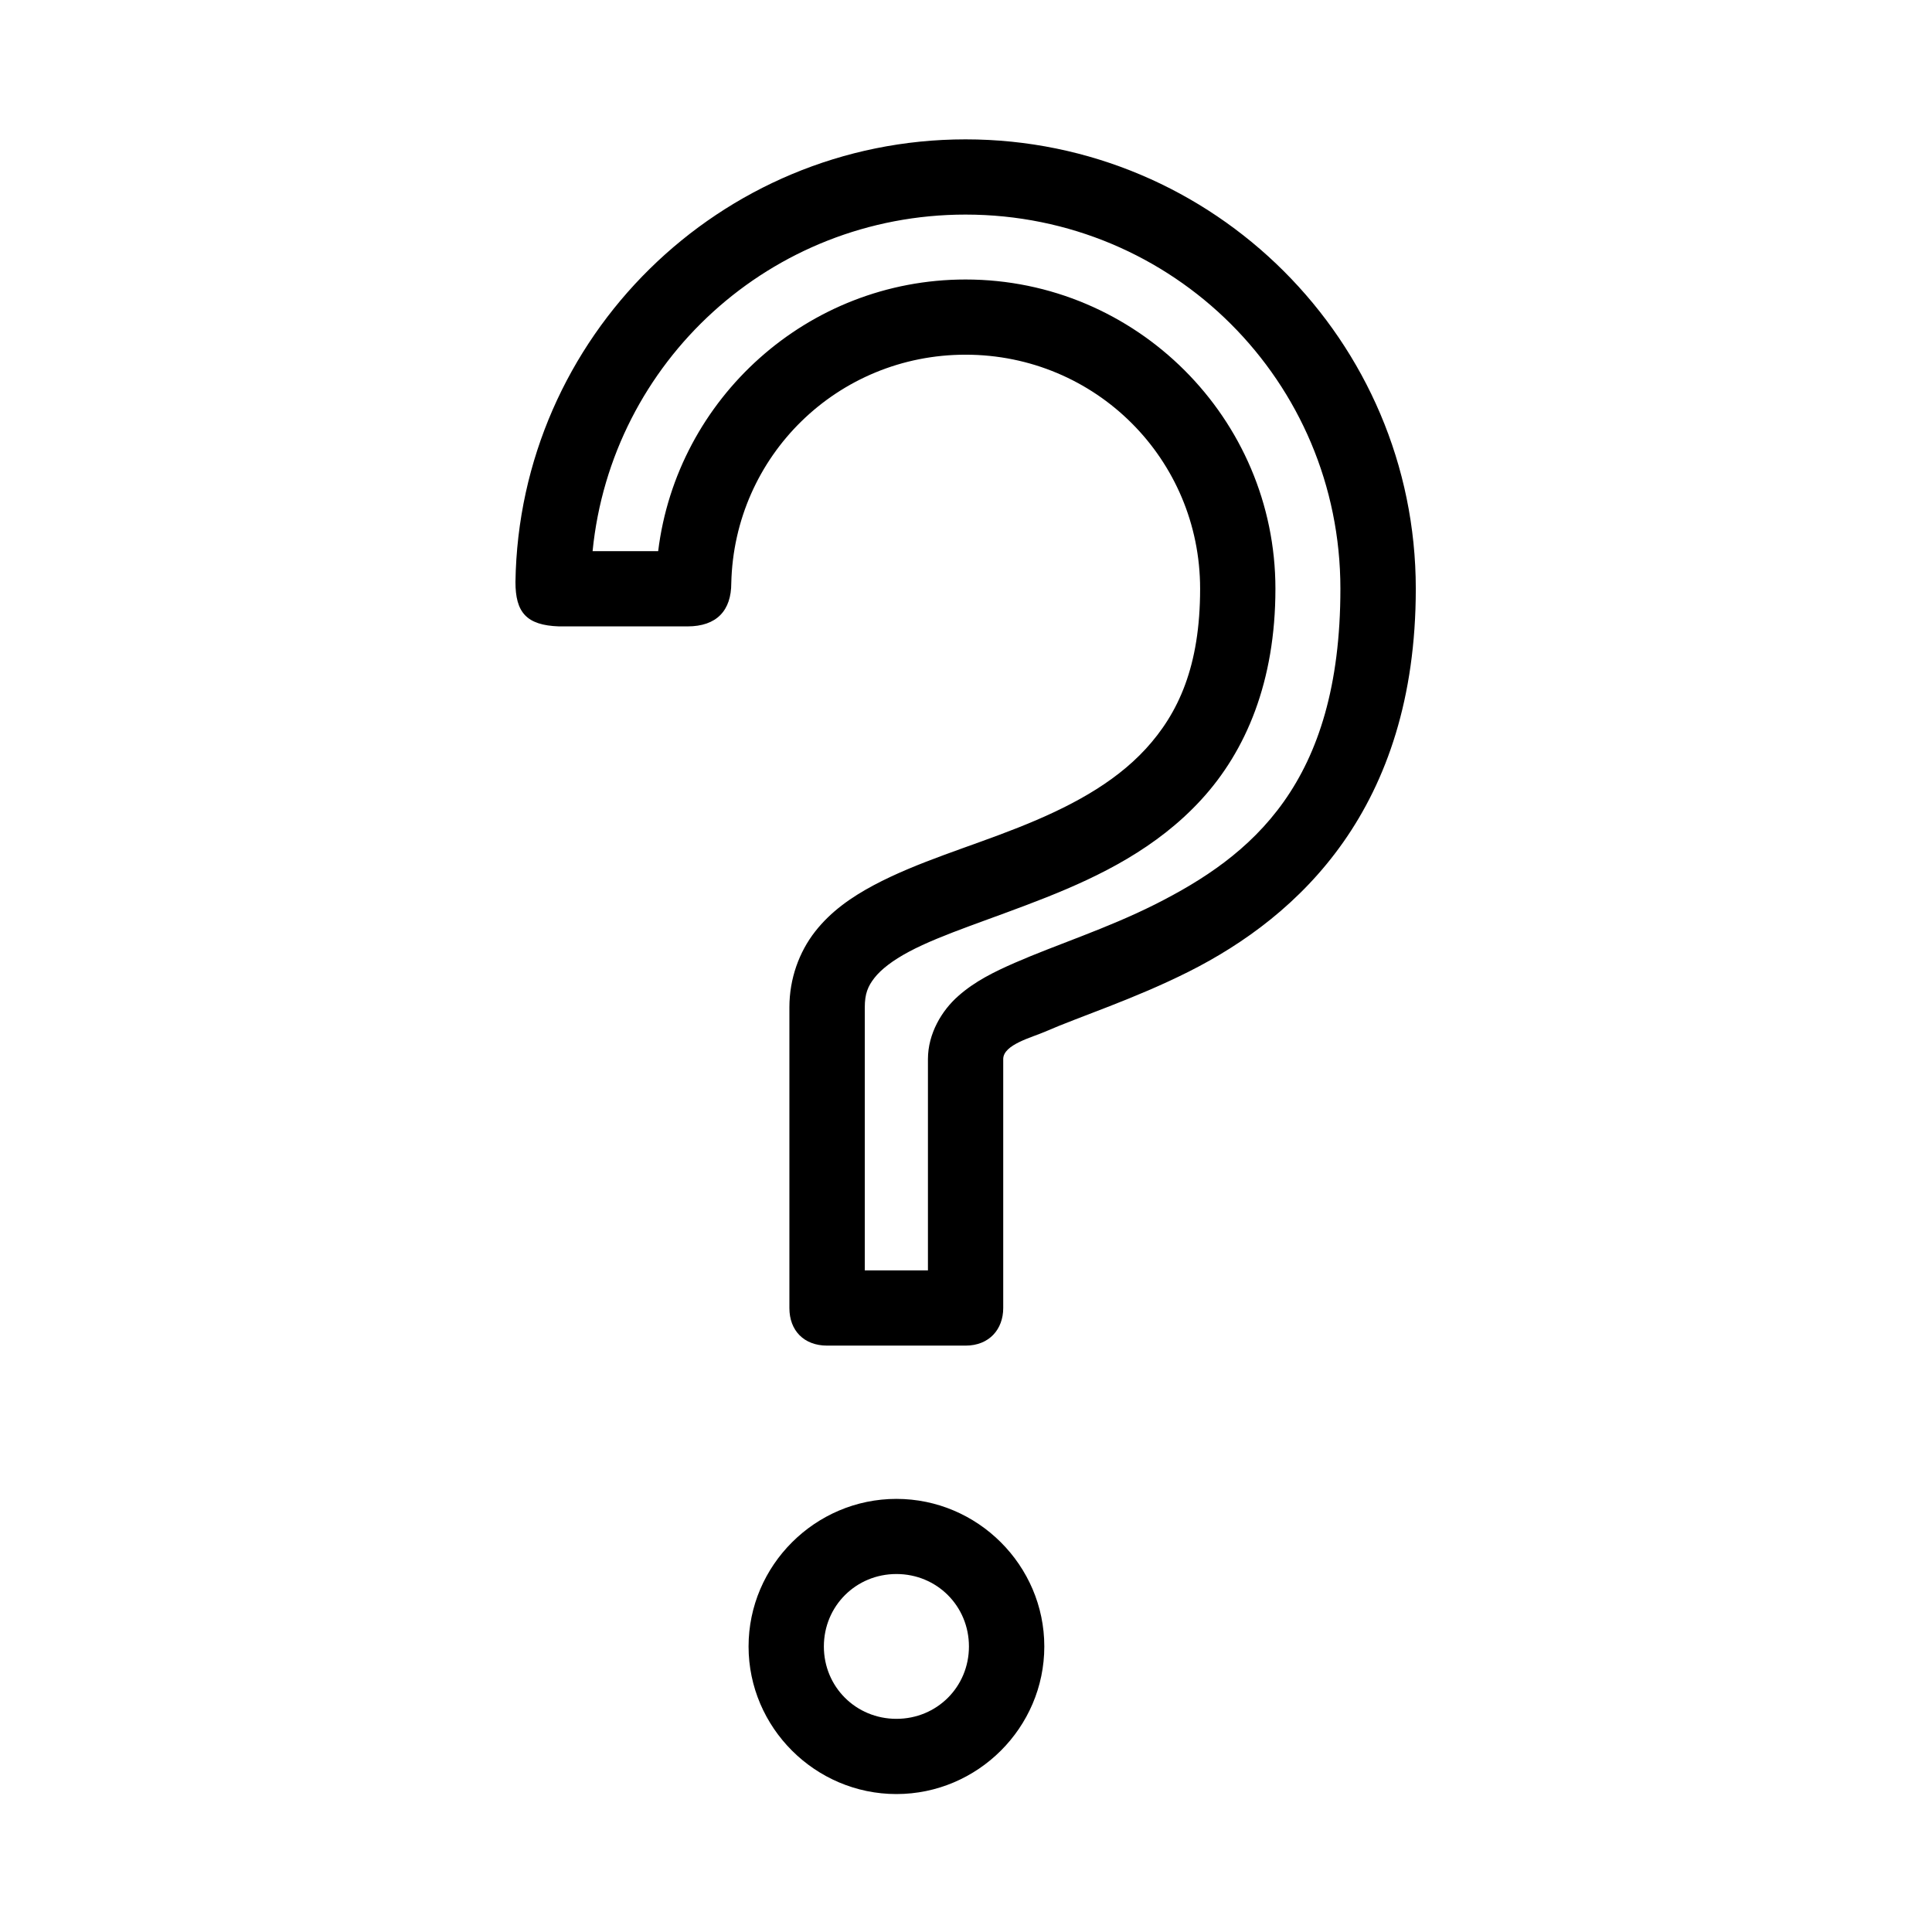
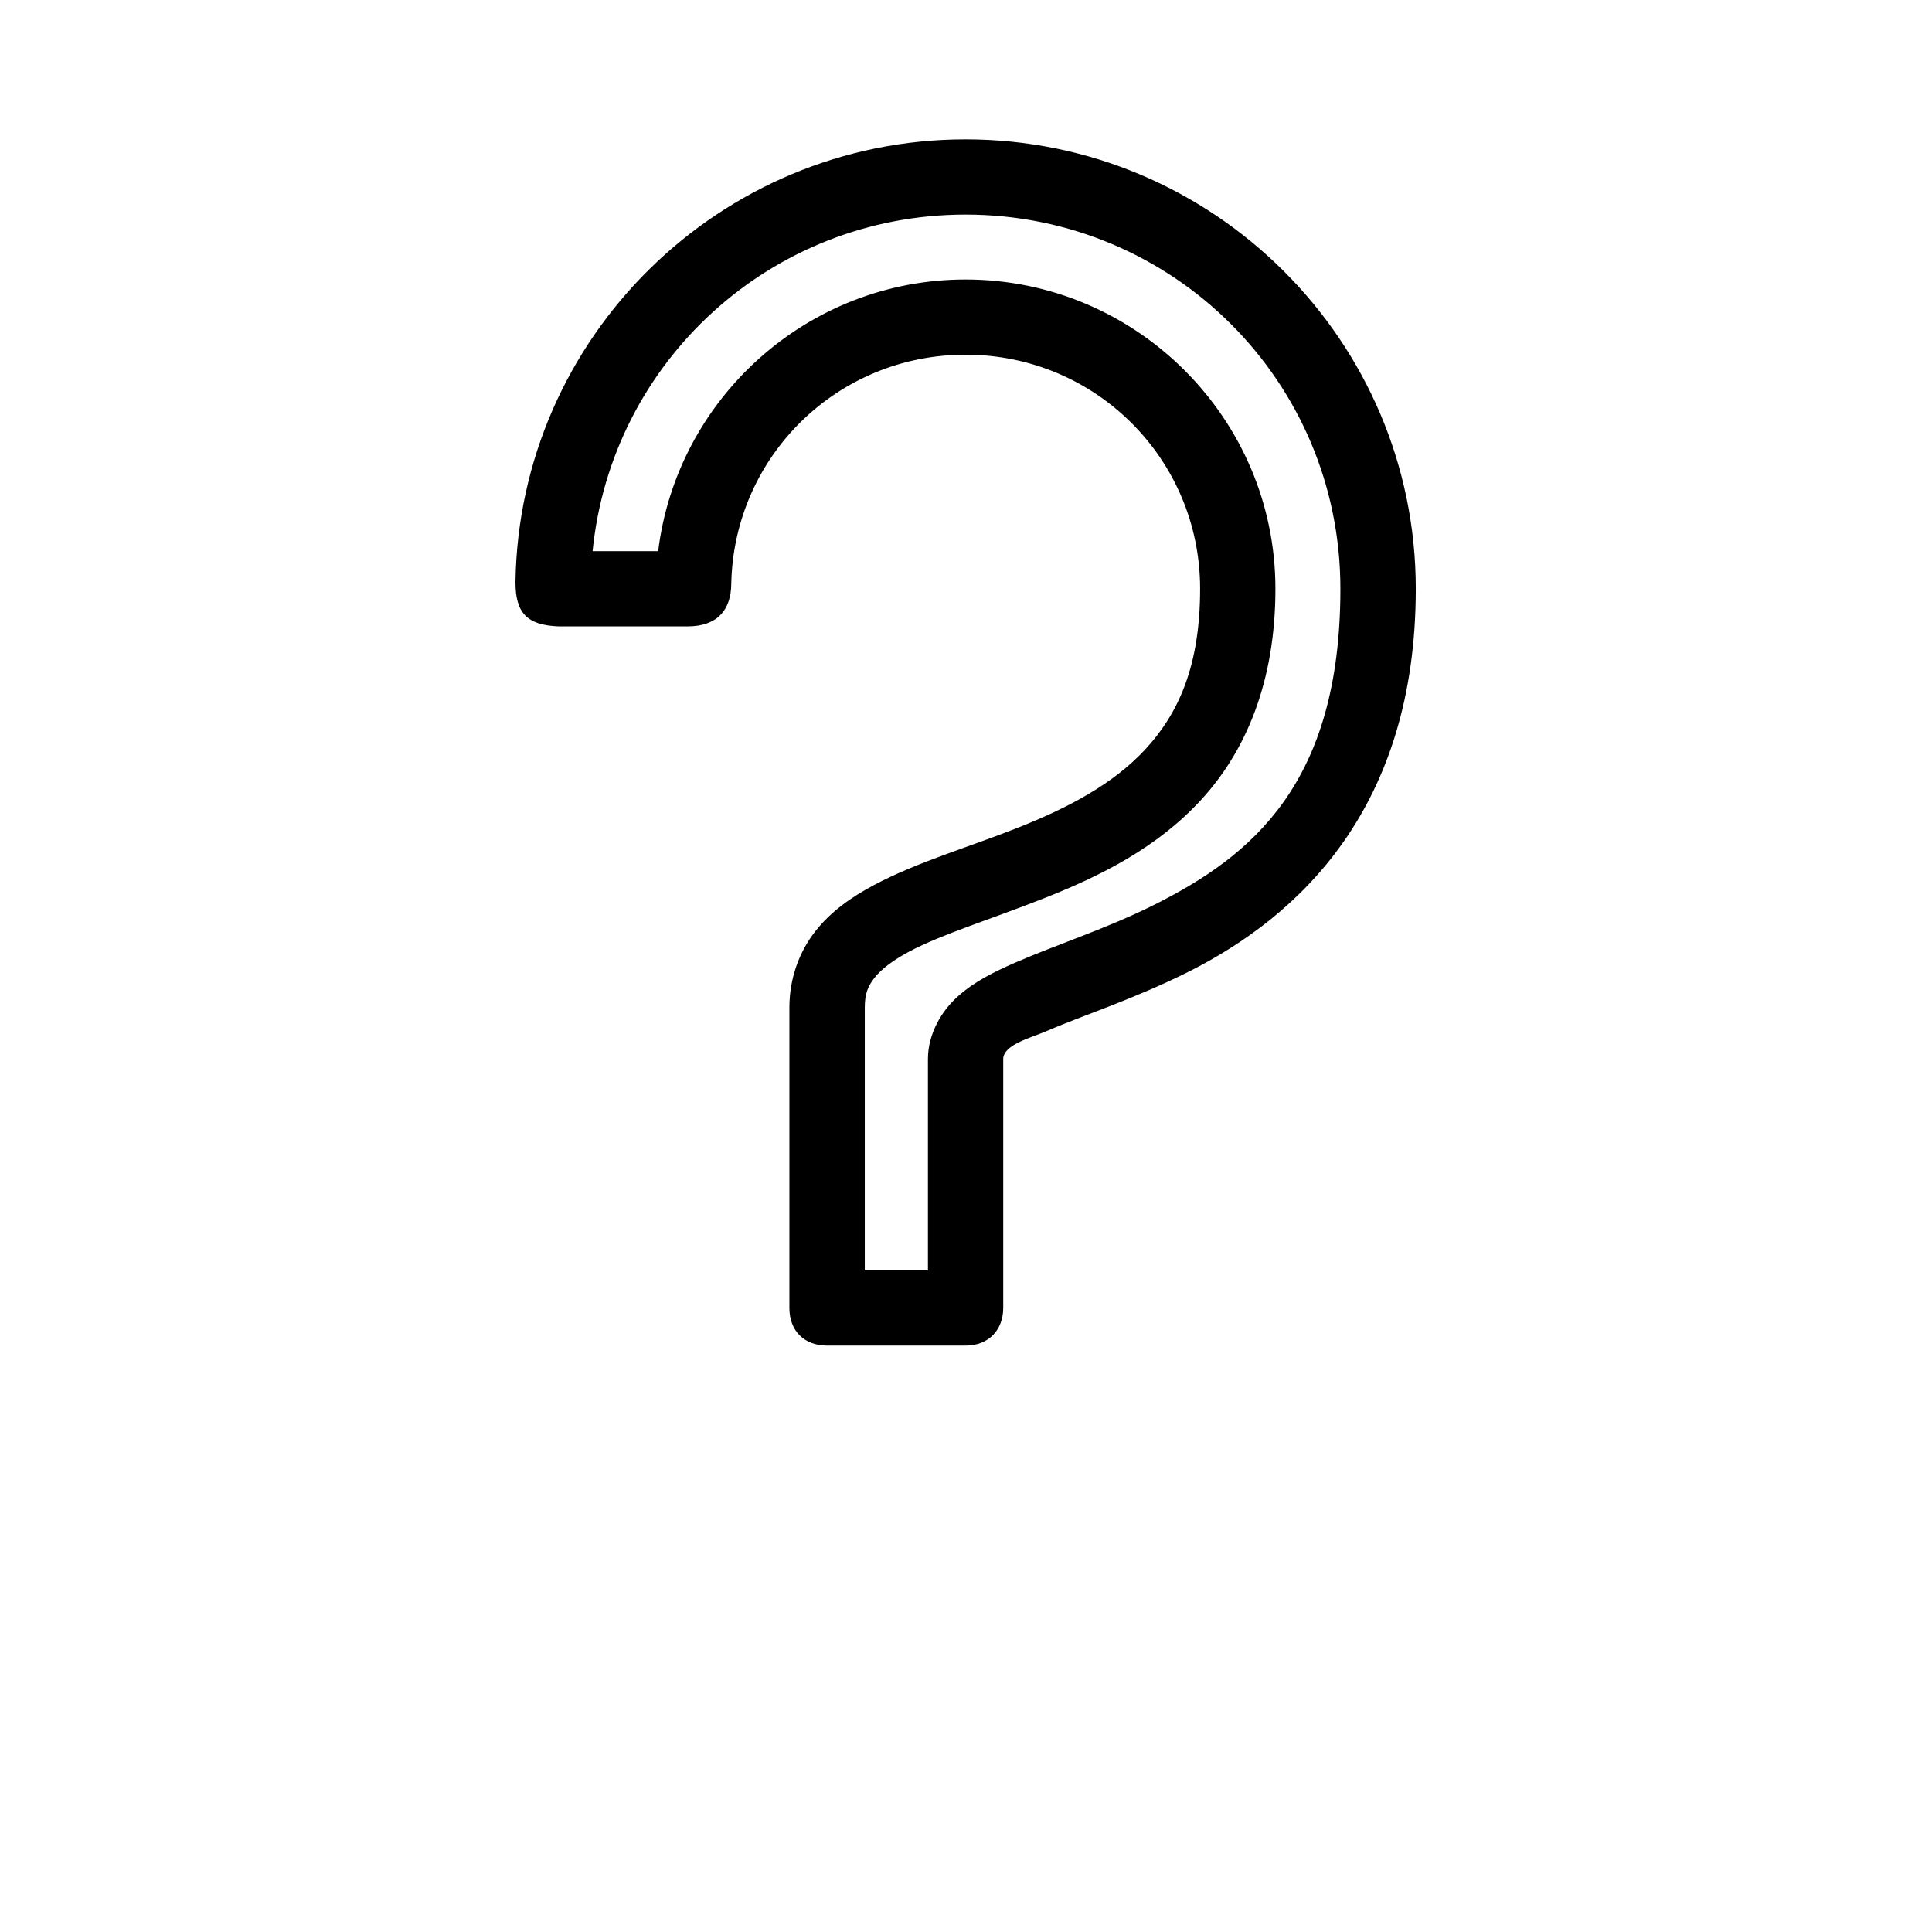
<svg xmlns="http://www.w3.org/2000/svg" version="1.0" preserveAspectRatio="xMidYMid meet" height="120" viewBox="0 0 90 90" zoomAndPan="magnify" width="120">
  <defs>
    <clipPath id="36f2060c70">
      <path clip-rule="nonzero" d="M 24 6.074 L 66 6.074 L 66 63 L 24 63 Z M 24 6.074" />
    </clipPath>
  </defs>
  <g clip-path="url(#36f2060c70)">
    <path fill-rule="evenodd" fill-opacity="1" d="M 44.98 6.492 C 33.527 6.492 24.18 15.711 24.012 27.113 C 24.012 28.516 24.512 29.129 26.043 29.18 L 32.023 29.18 C 33.387 29.18 34.066 28.441 34.066 27.164 C 34.203 21.242 39.012 16.523 44.98 16.523 C 51.035 16.523 55.906 21.383 55.906 27.426 C 55.906 31.047 54.887 33.234 53.375 34.883 C 51.863 36.531 49.738 37.637 47.445 38.547 C 45.152 39.461 42.742 40.148 40.691 41.242 C 39.668 41.789 38.707 42.453 37.969 43.398 C 37.23 44.344 36.773 45.586 36.773 46.926 L 36.773 60.934 C 36.773 61.984 37.453 62.684 38.531 62.684 L 44.98 62.684 C 46.09 62.684 46.734 61.914 46.734 60.934 L 46.734 49.336 C 46.734 48.656 48.086 48.324 48.684 48.059 C 50.344 47.336 52.82 46.547 55.379 45.262 C 60.488 42.691 65.953 37.672 65.953 27.426 C 65.953 15.883 56.543 6.492 44.98 6.492 Z M 44.98 9.996 C 54.648 9.996 62.441 17.773 62.441 27.426 C 62.441 36.516 58.297 39.871 53.801 42.133 C 51.551 43.262 49.223 44 47.281 44.848 C 46.309 45.273 45.418 45.711 44.648 46.391 C 43.875 47.066 43.227 48.148 43.227 49.336 L 43.227 59.18 L 40.285 59.18 L 40.285 46.926 C 40.285 46.293 40.43 45.945 40.734 45.555 C 41.043 45.16 41.578 44.742 42.348 44.332 C 43.883 43.512 46.254 42.793 48.746 41.801 C 51.234 40.812 53.891 39.512 55.965 37.246 C 58.043 34.98 59.414 31.75 59.414 27.426 C 59.414 19.492 52.93 13.02 44.98 13.02 C 37.621 13.02 31.531 18.562 30.66 25.676 L 27.605 25.676 C 28.48 16.852 35.91 9.996 44.98 9.996 Z M 44.98 9.996" fill="#000000" />
  </g>
-   <path fill-rule="evenodd" fill-opacity="1" d="M 41.758 69.824 C 37.977 69.824 34.871 72.922 34.871 76.699 C 34.871 80.477 37.977 83.574 41.758 83.574 C 45.543 83.574 48.648 80.477 48.648 76.699 C 48.648 72.922 45.543 69.824 41.758 69.824 Z M 41.758 73.324 C 43.645 73.324 45.137 74.816 45.137 76.699 C 45.137 78.582 43.645 80.07 41.758 80.07 C 39.875 80.07 38.379 78.582 38.379 76.699 C 38.379 74.816 39.875 73.324 41.758 73.324 Z M 41.758 73.324" fill="#000000" />
</svg>